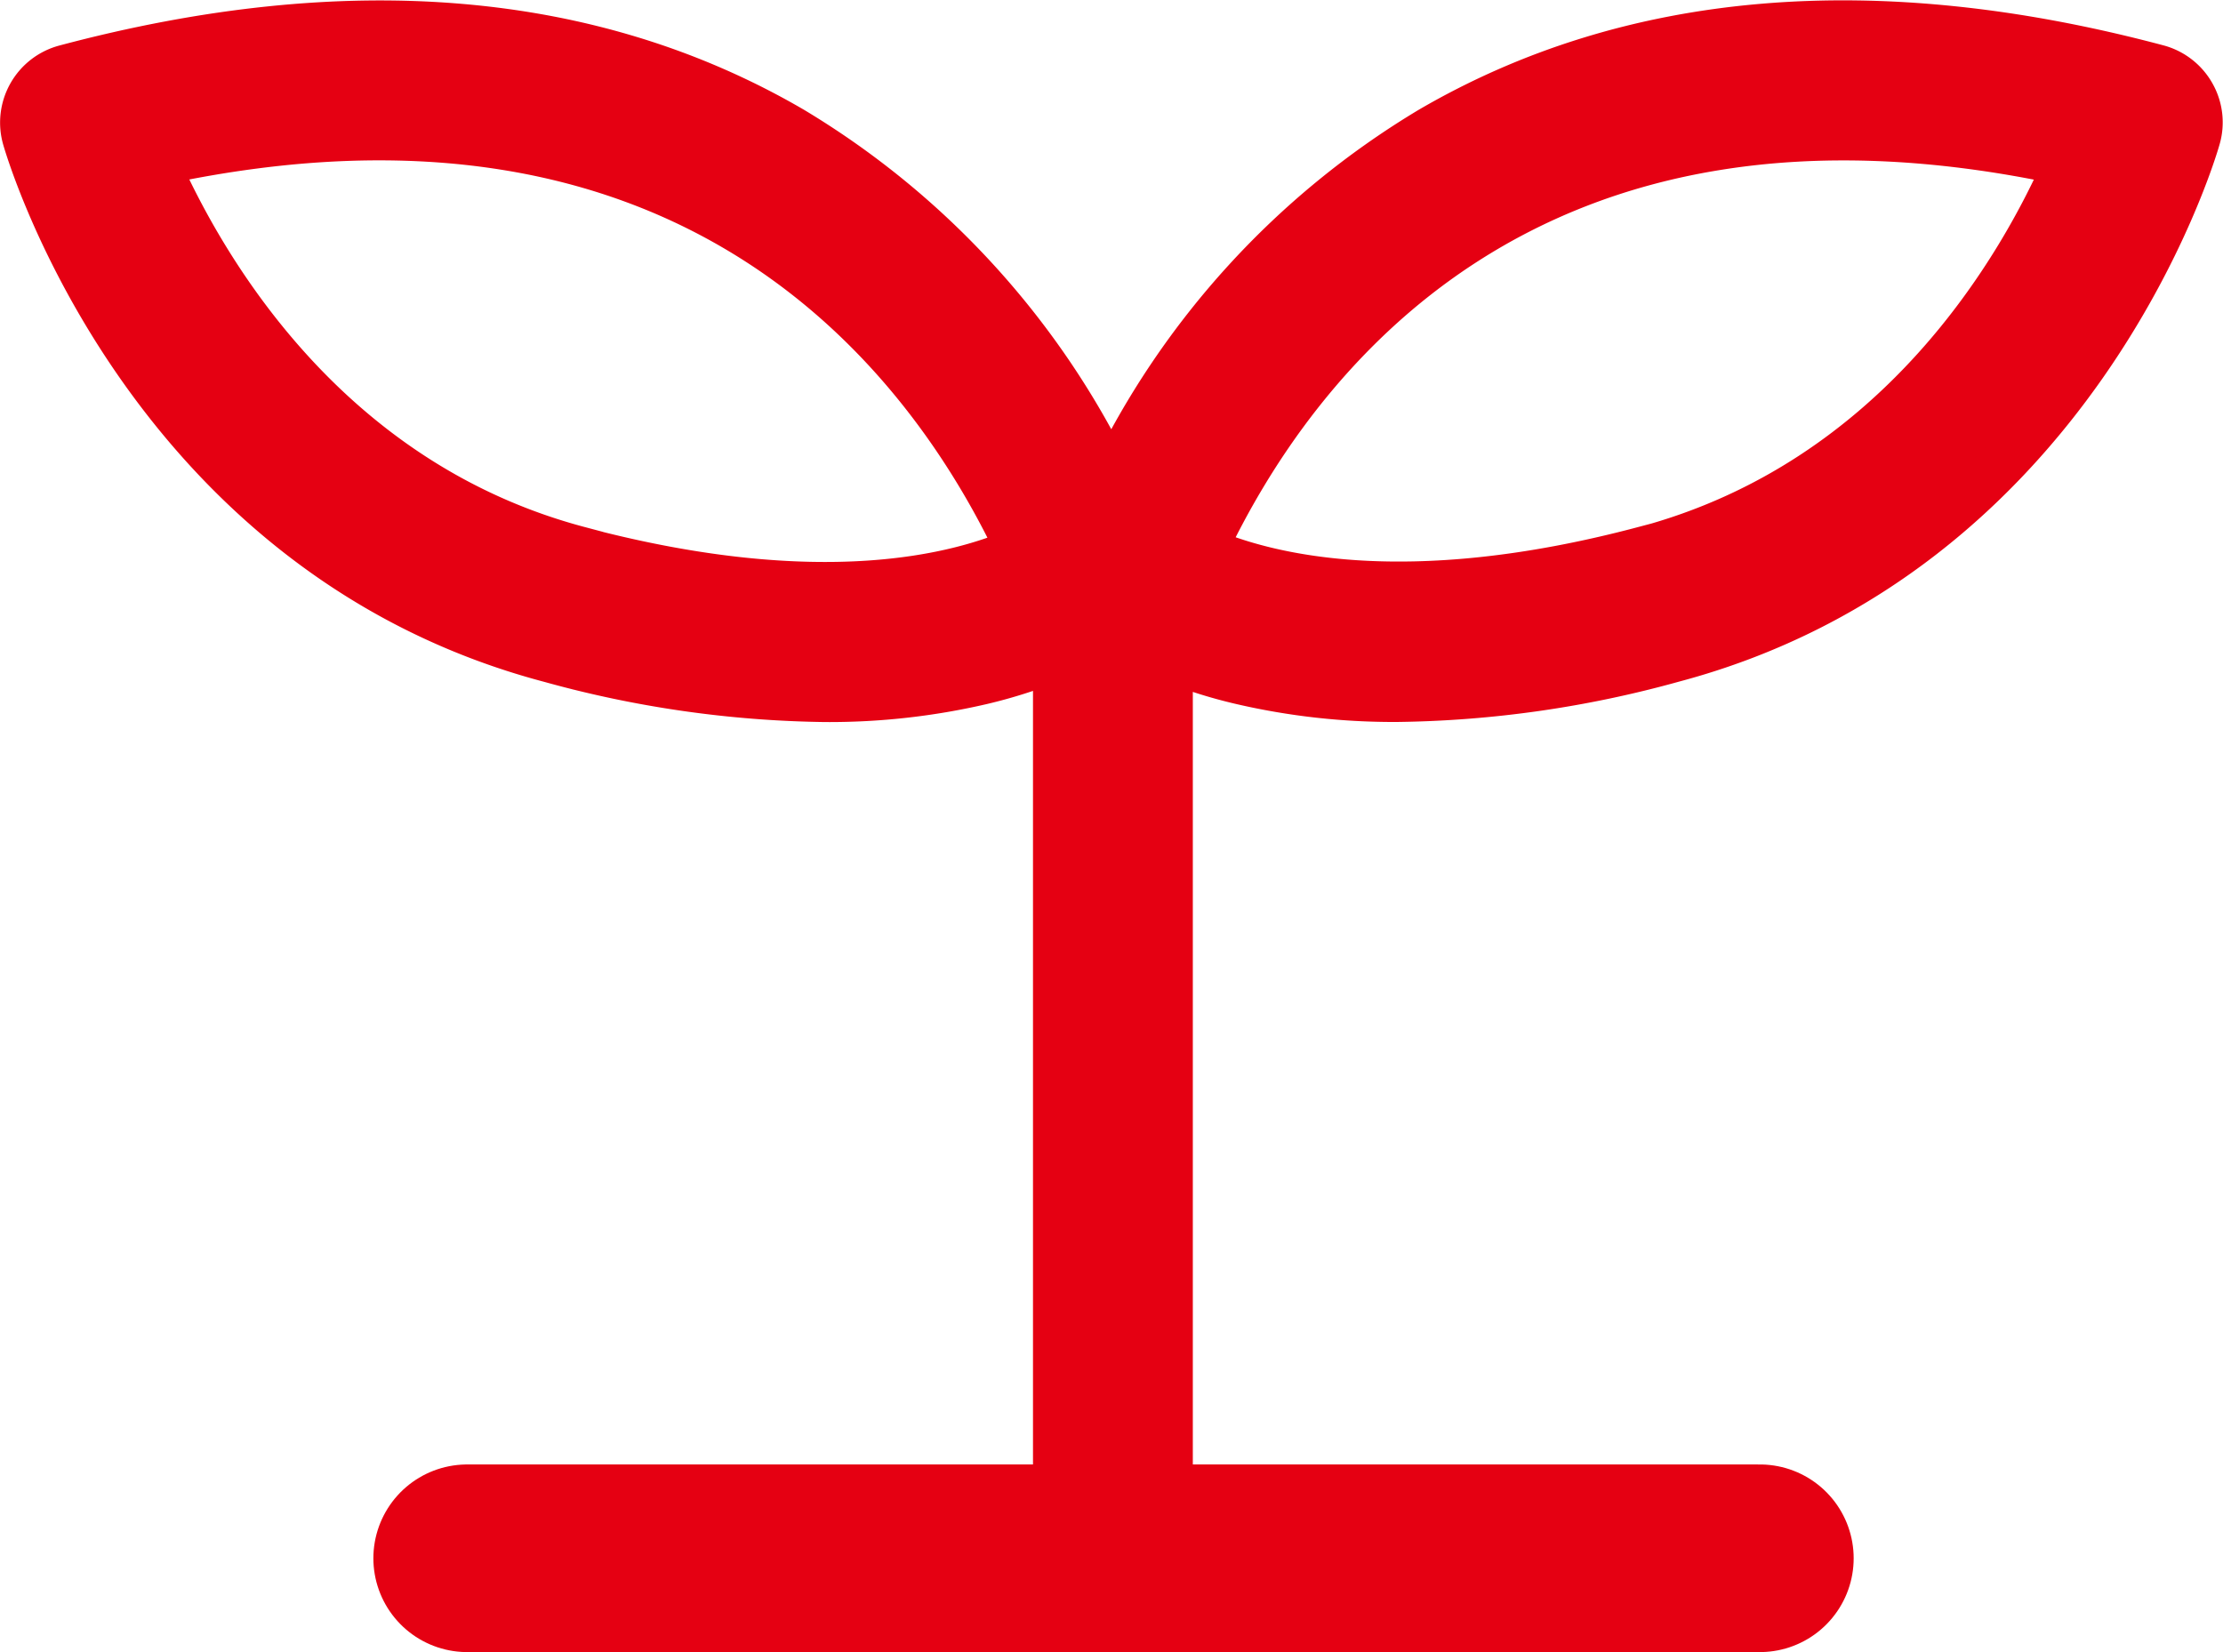
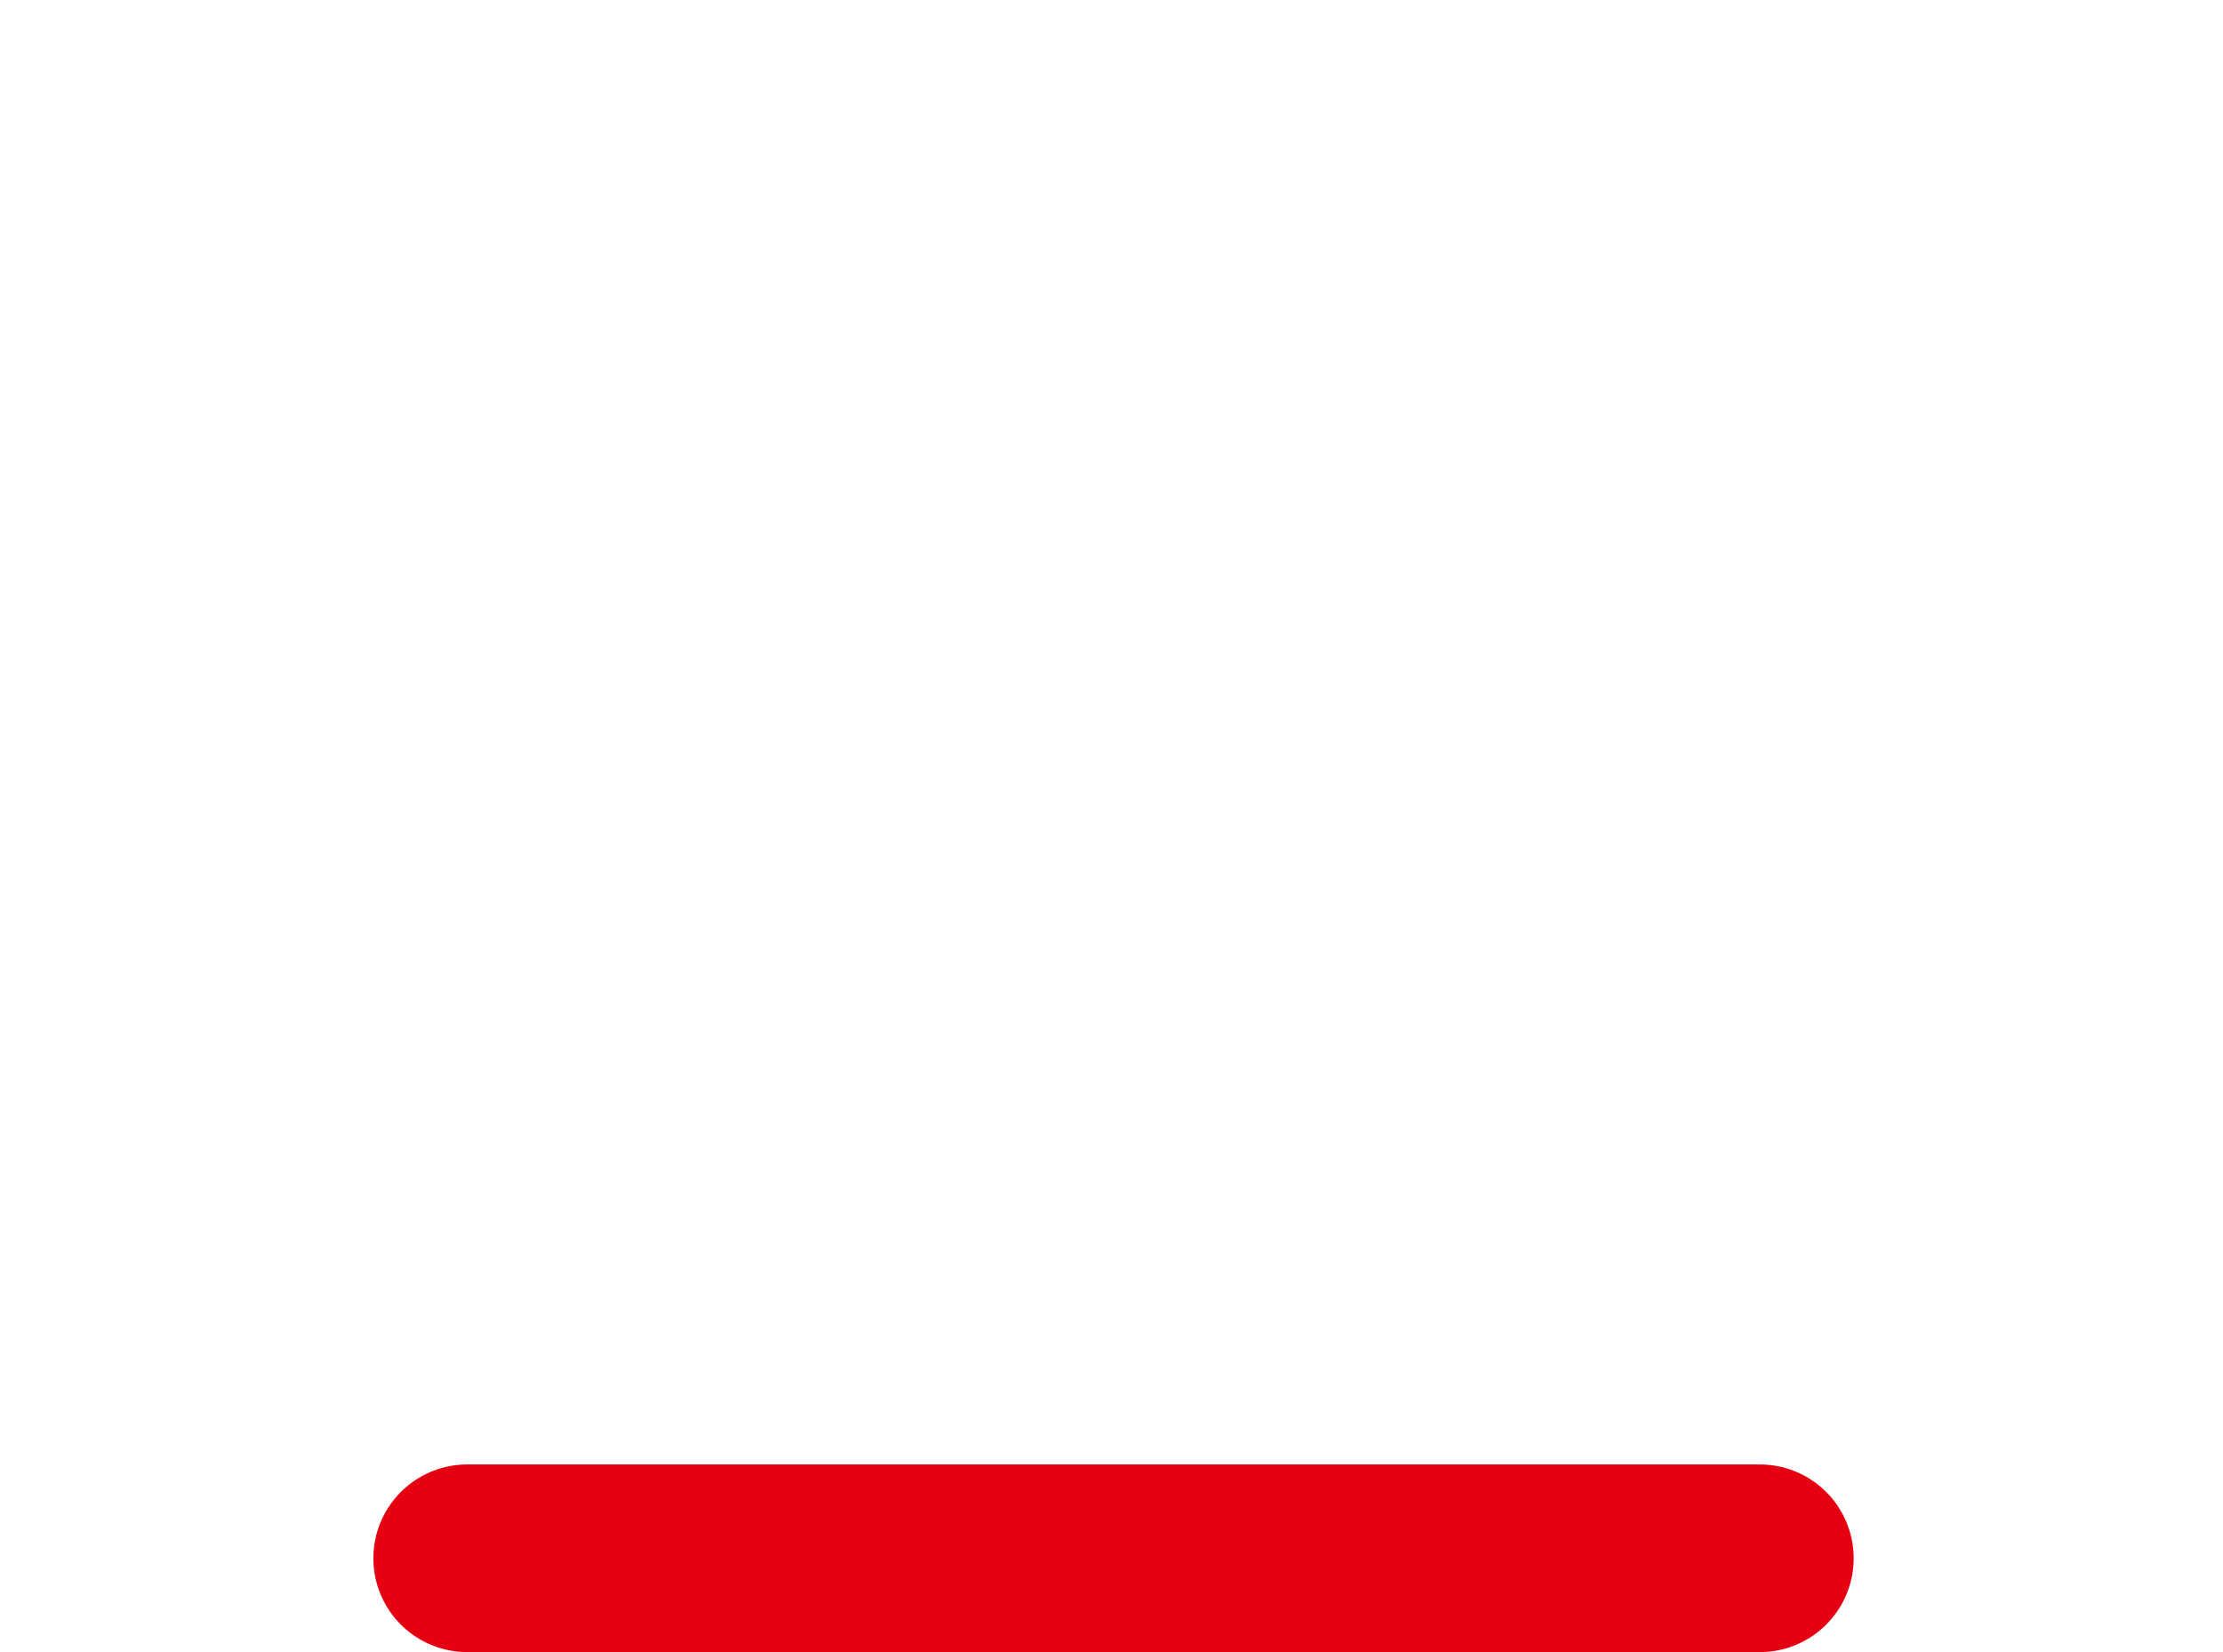
<svg xmlns="http://www.w3.org/2000/svg" width="47.387" height="35.22" viewBox="0 0 47.387 35.22">
  <g id="グループ化_338" data-name="グループ化 338" transform="translate(-438.496 -1198.492)">
-     <path id="パス_188" data-name="パス 188" d="M46.224,1.512A1.2,1.2,0,0,0,45.486.94C39.462-.664,34.25-.218,30,2.258a17.56,17.56,0,0,0-6.813,7.478,17.568,17.568,0,0,0-6.81-7.478C12.128-.218,6.919-.661.895.943a1.2,1.2,0,0,0-.846,1.5c.105.361,2.642,8.841,11.179,11.1a22.948,22.948,0,0,0,5.856.84,14.364,14.364,0,0,0,3.334-.37,10.38,10.38,0,0,0,1.6-.515V31.506a1.2,1.2,0,0,0,2.407,0V13.524a10.093,10.093,0,0,0,1.535.487,14.364,14.364,0,0,0,3.334.37,22.948,22.948,0,0,0,5.856-.84C43.687,11.276,46.227,2.8,46.329,2.439A1.189,1.189,0,0,0,46.224,1.512Zm-34.379,9.7C6.4,9.772,3.781,5.15,2.815,2.953,14.376.441,19.35,7.211,21.233,11.219,19.957,11.785,16.99,12.582,11.845,11.216Zm22.691,0c-5.115,1.357-8.094.566-9.385,0C27.035,7.205,32.012.441,43.57,2.956,42.613,5.15,40.007,9.766,34.536,11.216Z" transform="translate(438.998 1199.002)" fill="#e50012" stroke="#e50012" stroke-width="1" />
    <path id="パス_189" data-name="パス 189" d="M6423.455,909.712h27.555" transform="translate(-5975 322)" fill="none" stroke="#e50012" stroke-linecap="round" stroke-width="4" />
  </g>
</svg>